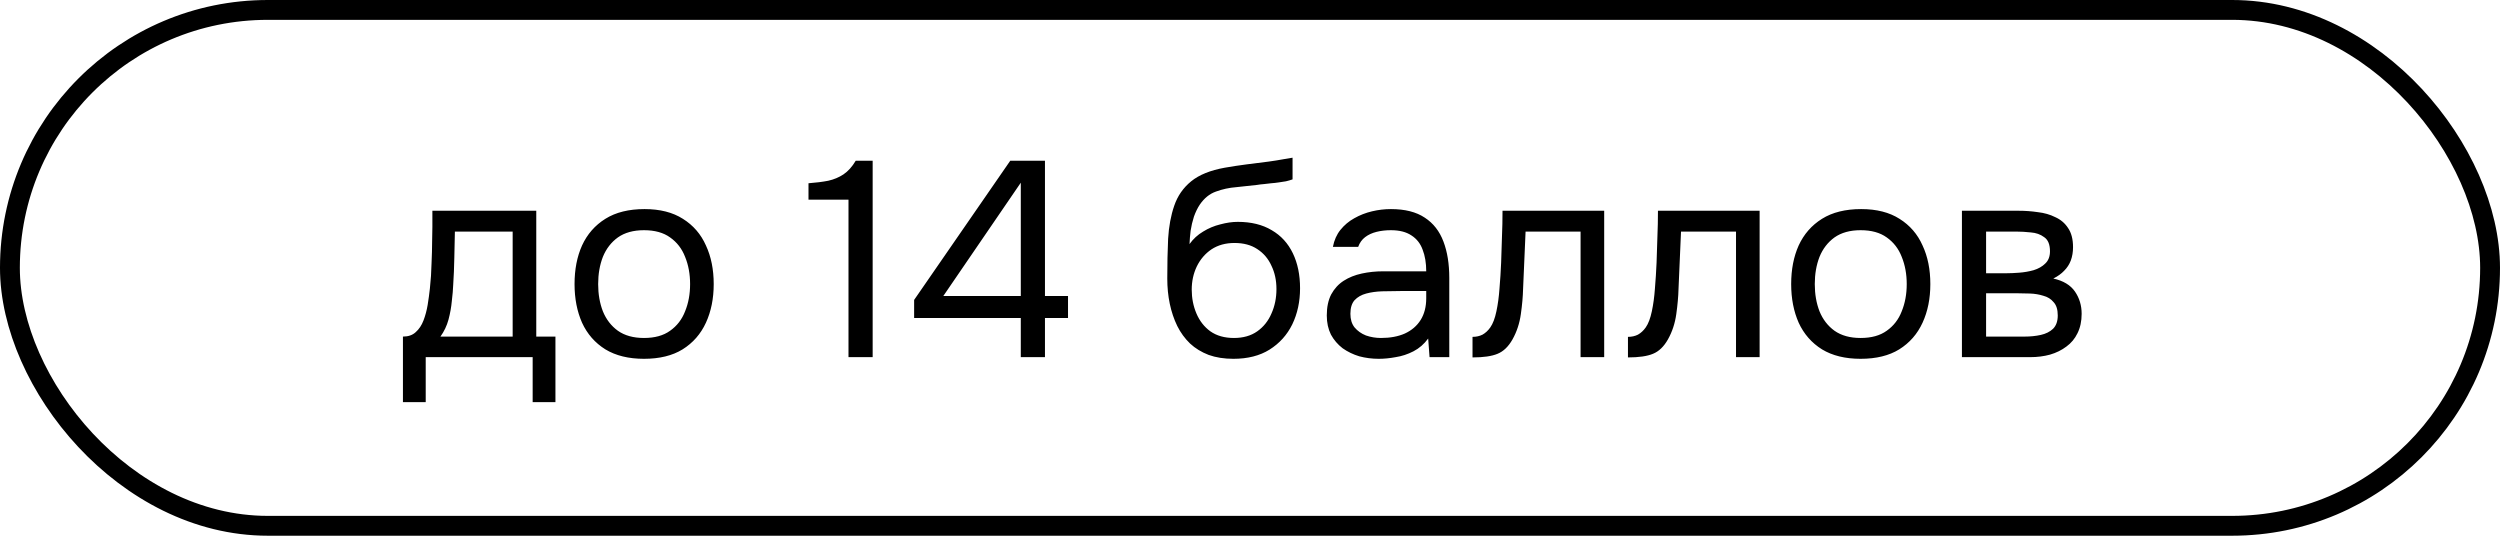
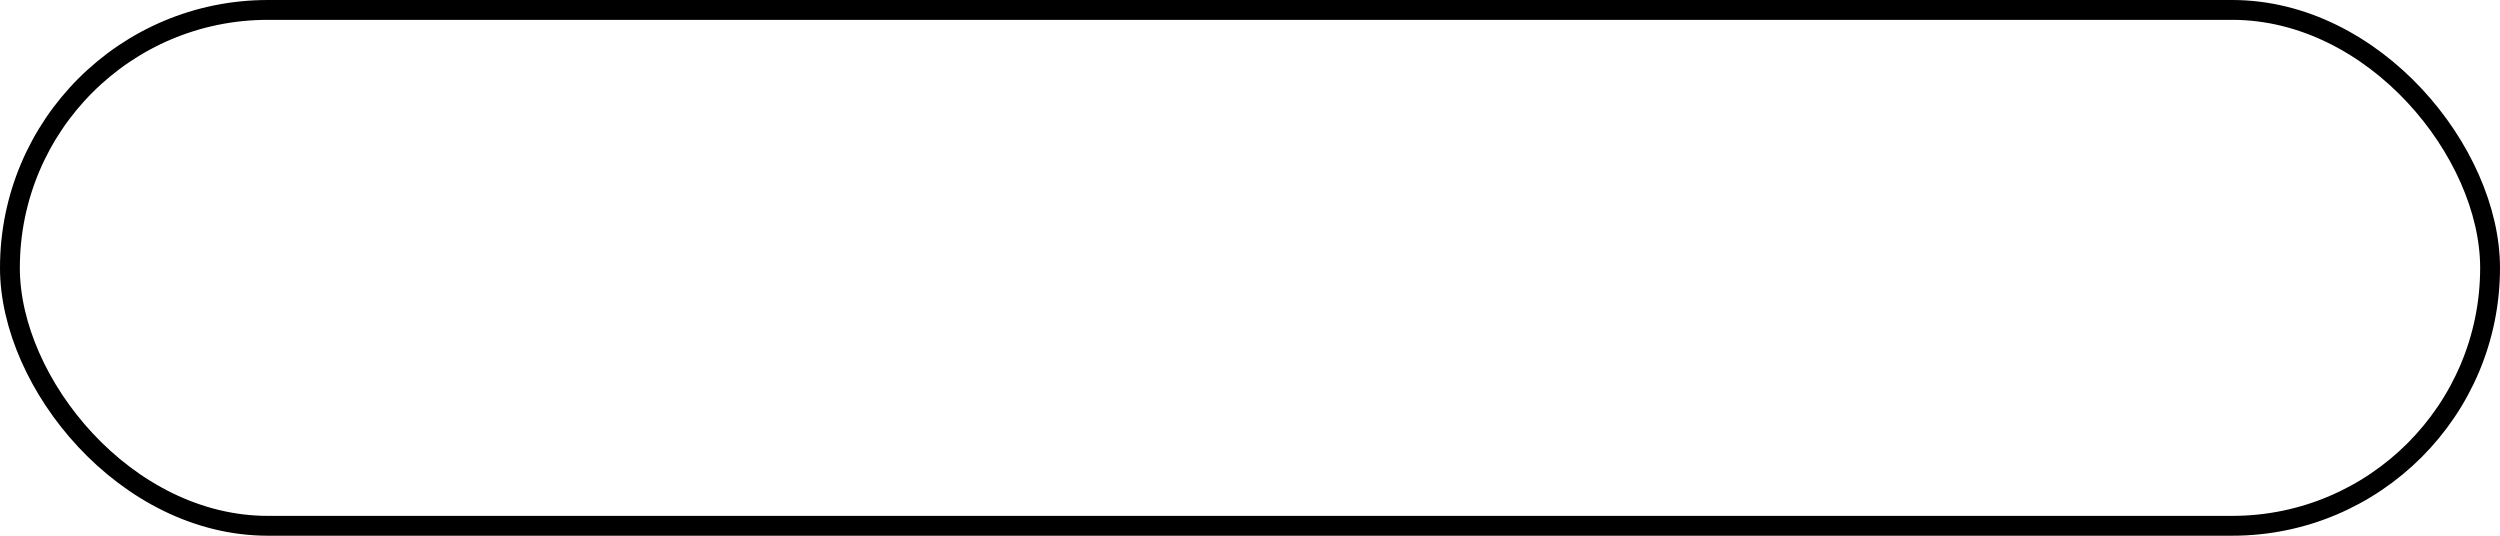
<svg xmlns="http://www.w3.org/2000/svg" width="126" height="27" viewBox="0 0 126 27" fill="none">
  <rect x="0.5" y="0.5" width="125" height="26" rx="13" stroke="black" />
-   <path d="M20.308 20.268V16.964C20.579 16.964 20.793 16.889 20.952 16.74C21.12 16.591 21.251 16.395 21.344 16.152C21.437 15.909 21.507 15.648 21.554 15.368C21.601 15.079 21.638 14.803 21.666 14.542C21.713 14.113 21.741 13.688 21.75 13.268C21.769 12.839 21.778 12.498 21.778 12.246C21.787 11.975 21.792 11.705 21.792 11.434C21.792 11.163 21.792 10.893 21.792 10.622H27.028V16.964H27.994V20.268H26.846V18H21.456V20.268H20.308ZM22.198 16.964H25.838V11.672H22.926C22.917 12.064 22.907 12.503 22.898 12.988C22.889 13.473 22.87 13.926 22.842 14.346C22.833 14.589 22.809 14.864 22.772 15.172C22.744 15.48 22.688 15.793 22.604 16.11C22.52 16.418 22.385 16.703 22.198 16.964ZM32.457 18.084C31.682 18.084 31.034 17.925 30.511 17.608C29.988 17.281 29.596 16.833 29.335 16.264C29.083 15.695 28.957 15.046 28.957 14.318C28.957 13.581 29.083 12.932 29.335 12.372C29.596 11.803 29.988 11.355 30.511 11.028C31.034 10.701 31.692 10.538 32.485 10.538C33.26 10.538 33.904 10.701 34.417 11.028C34.94 11.355 35.327 11.803 35.579 12.372C35.84 12.932 35.971 13.581 35.971 14.318C35.971 15.046 35.84 15.695 35.579 16.264C35.318 16.833 34.925 17.281 34.403 17.608C33.889 17.925 33.241 18.084 32.457 18.084ZM32.457 17.034C32.998 17.034 33.437 16.913 33.773 16.67C34.118 16.427 34.37 16.101 34.529 15.69C34.697 15.279 34.781 14.822 34.781 14.318C34.781 13.814 34.697 13.357 34.529 12.946C34.37 12.535 34.118 12.209 33.773 11.966C33.437 11.723 32.998 11.602 32.457 11.602C31.925 11.602 31.486 11.723 31.141 11.966C30.805 12.209 30.553 12.535 30.385 12.946C30.226 13.357 30.147 13.814 30.147 14.318C30.147 14.822 30.226 15.279 30.385 15.69C30.553 16.101 30.805 16.427 31.141 16.67C31.486 16.913 31.925 17.034 32.457 17.034ZM42.764 18V10.062H40.748V9.236C41.122 9.208 41.453 9.166 41.742 9.11C42.032 9.045 42.288 8.937 42.512 8.788C42.746 8.629 42.951 8.401 43.128 8.102H43.982V18H42.764ZM51.448 18V16.026H46.072V15.116L50.916 8.102H52.666V14.92H53.828V16.026H52.666V18H51.448ZM47.542 14.92H51.448V9.208L47.542 14.92ZM62.163 18.084C61.697 18.084 61.281 18.019 60.917 17.888C60.553 17.748 60.24 17.557 59.979 17.314C59.718 17.062 59.503 16.768 59.335 16.432C59.167 16.087 59.041 15.713 58.957 15.312C58.873 14.911 58.831 14.486 58.831 14.038C58.831 13.319 58.845 12.652 58.873 12.036C58.91 11.411 59.013 10.855 59.181 10.37C59.349 9.875 59.634 9.465 60.035 9.138C60.437 8.811 61.001 8.583 61.729 8.452C62.102 8.387 62.471 8.331 62.835 8.284C63.199 8.237 63.568 8.191 63.941 8.144C64.062 8.125 64.189 8.107 64.319 8.088C64.45 8.069 64.585 8.046 64.725 8.018C64.874 7.99 65.014 7.967 65.145 7.948V9.04C65.043 9.077 64.93 9.11 64.809 9.138C64.697 9.157 64.576 9.175 64.445 9.194C64.324 9.213 64.198 9.227 64.067 9.236C63.946 9.245 63.825 9.259 63.703 9.278C63.582 9.287 63.465 9.301 63.353 9.32C63.026 9.357 62.681 9.395 62.317 9.432C61.953 9.46 61.608 9.535 61.281 9.656C60.964 9.768 60.693 9.987 60.469 10.314C60.357 10.482 60.259 10.683 60.175 10.916C60.1 11.149 60.044 11.387 60.007 11.63C59.979 11.863 59.961 12.087 59.951 12.302C60.138 12.041 60.367 11.831 60.637 11.672C60.908 11.504 61.197 11.383 61.505 11.308C61.813 11.224 62.107 11.182 62.387 11.182C63.059 11.182 63.629 11.322 64.095 11.602C64.562 11.873 64.916 12.26 65.159 12.764C65.402 13.268 65.523 13.856 65.523 14.528C65.523 15.2 65.392 15.807 65.131 16.348C64.87 16.88 64.487 17.305 63.983 17.622C63.489 17.93 62.882 18.084 62.163 18.084ZM62.191 17.034C62.658 17.034 63.05 16.922 63.367 16.698C63.684 16.474 63.922 16.175 64.081 15.802C64.249 15.429 64.333 15.018 64.333 14.57C64.333 14.131 64.249 13.739 64.081 13.394C63.922 13.039 63.684 12.759 63.367 12.554C63.059 12.349 62.676 12.246 62.219 12.246C61.771 12.246 61.384 12.353 61.057 12.568C60.74 12.783 60.492 13.072 60.315 13.436C60.147 13.791 60.063 14.178 60.063 14.598C60.063 15.027 60.142 15.429 60.301 15.802C60.46 16.175 60.693 16.474 61.001 16.698C61.319 16.922 61.715 17.034 62.191 17.034ZM69.488 18.084C69.152 18.084 68.825 18.042 68.508 17.958C68.2 17.865 67.92 17.729 67.668 17.552C67.425 17.365 67.229 17.137 67.08 16.866C66.94 16.586 66.87 16.264 66.87 15.9C66.87 15.48 66.944 15.125 67.094 14.836C67.252 14.547 67.462 14.318 67.724 14.15C67.985 13.982 68.288 13.861 68.634 13.786C68.979 13.711 69.338 13.674 69.712 13.674H71.882C71.882 13.254 71.821 12.89 71.7 12.582C71.588 12.274 71.401 12.036 71.14 11.868C70.878 11.691 70.533 11.602 70.104 11.602C69.842 11.602 69.6 11.63 69.376 11.686C69.152 11.742 68.96 11.831 68.802 11.952C68.643 12.073 68.526 12.237 68.452 12.442H67.178C67.243 12.106 67.369 11.821 67.556 11.588C67.752 11.345 67.985 11.149 68.256 11C68.536 10.841 68.834 10.725 69.152 10.65C69.469 10.575 69.786 10.538 70.104 10.538C70.813 10.538 71.382 10.683 71.812 10.972C72.241 11.252 72.554 11.653 72.75 12.176C72.946 12.689 73.044 13.301 73.044 14.01V18H72.05L71.98 17.062C71.774 17.342 71.527 17.557 71.238 17.706C70.948 17.855 70.65 17.953 70.342 18C70.043 18.056 69.758 18.084 69.488 18.084ZM69.6 17.034C70.066 17.034 70.468 16.959 70.804 16.81C71.149 16.651 71.415 16.423 71.602 16.124C71.788 15.825 71.882 15.461 71.882 15.032V14.668H70.58C70.272 14.668 69.968 14.673 69.67 14.682C69.371 14.691 69.1 14.729 68.858 14.794C68.615 14.859 68.419 14.971 68.27 15.13C68.13 15.289 68.06 15.517 68.06 15.816C68.06 16.096 68.13 16.325 68.27 16.502C68.419 16.679 68.61 16.815 68.844 16.908C69.086 16.992 69.338 17.034 69.6 17.034ZM74.215 18.014V16.978C74.402 16.978 74.57 16.941 74.719 16.866C74.869 16.782 74.999 16.661 75.111 16.502C75.242 16.315 75.345 16.045 75.419 15.69C75.494 15.335 75.545 14.957 75.573 14.556C75.611 14.108 75.639 13.669 75.657 13.24C75.676 12.801 75.69 12.367 75.699 11.938C75.718 11.509 75.727 11.07 75.727 10.622H80.851V18H79.661V11.672H76.889C76.88 11.989 76.866 12.311 76.847 12.638C76.838 12.955 76.824 13.277 76.805 13.604C76.796 13.921 76.782 14.243 76.763 14.57C76.754 14.943 76.717 15.363 76.651 15.83C76.586 16.297 76.446 16.721 76.231 17.104C76.026 17.468 75.774 17.711 75.475 17.832C75.186 17.953 74.766 18.014 74.215 18.014ZM82.049 18.014V16.978C82.236 16.978 82.404 16.941 82.553 16.866C82.703 16.782 82.833 16.661 82.945 16.502C83.076 16.315 83.178 16.045 83.253 15.69C83.328 15.335 83.379 14.957 83.407 14.556C83.445 14.108 83.472 13.669 83.491 13.24C83.51 12.801 83.524 12.367 83.533 11.938C83.552 11.509 83.561 11.07 83.561 10.622H88.685V18H87.495V11.672H84.723C84.714 11.989 84.7 12.311 84.681 12.638C84.672 12.955 84.658 13.277 84.639 13.604C84.63 13.921 84.616 14.243 84.597 14.57C84.588 14.943 84.55 15.363 84.485 15.83C84.42 16.297 84.28 16.721 84.065 17.104C83.86 17.468 83.608 17.711 83.309 17.832C83.02 17.953 82.6 18.014 82.049 18.014ZM93.775 18.084C93.001 18.084 92.352 17.925 91.829 17.608C91.306 17.281 90.915 16.833 90.653 16.264C90.401 15.695 90.275 15.046 90.275 14.318C90.275 13.581 90.401 12.932 90.653 12.372C90.915 11.803 91.306 11.355 91.829 11.028C92.352 10.701 93.01 10.538 93.803 10.538C94.578 10.538 95.222 10.701 95.735 11.028C96.258 11.355 96.645 11.803 96.897 12.372C97.159 12.932 97.289 13.581 97.289 14.318C97.289 15.046 97.159 15.695 96.897 16.264C96.636 16.833 96.244 17.281 95.721 17.608C95.208 17.925 94.559 18.084 93.775 18.084ZM93.775 17.034C94.317 17.034 94.755 16.913 95.091 16.67C95.436 16.427 95.689 16.101 95.847 15.69C96.015 15.279 96.099 14.822 96.099 14.318C96.099 13.814 96.015 13.357 95.847 12.946C95.689 12.535 95.436 12.209 95.091 11.966C94.755 11.723 94.317 11.602 93.775 11.602C93.243 11.602 92.805 11.723 92.459 11.966C92.123 12.209 91.871 12.535 91.703 12.946C91.544 13.357 91.465 13.814 91.465 14.318C91.465 14.822 91.544 15.279 91.703 15.69C91.871 16.101 92.123 16.427 92.459 16.67C92.805 16.913 93.243 17.034 93.775 17.034ZM98.881 18V10.622H101.737C102.064 10.622 102.386 10.645 102.703 10.692C103.03 10.729 103.324 10.813 103.585 10.944C103.856 11.065 104.071 11.247 104.229 11.49C104.397 11.733 104.481 12.055 104.481 12.456C104.481 12.699 104.444 12.923 104.369 13.128C104.295 13.324 104.183 13.497 104.033 13.646C103.893 13.795 103.711 13.926 103.487 14.038C103.991 14.15 104.355 14.369 104.579 14.696C104.803 15.023 104.915 15.396 104.915 15.816C104.915 16.189 104.845 16.516 104.705 16.796C104.575 17.067 104.388 17.291 104.145 17.468C103.912 17.645 103.637 17.781 103.319 17.874C103.011 17.958 102.68 18 102.325 18H98.881ZM100.099 16.964H102.045C102.335 16.964 102.605 16.936 102.857 16.88C103.109 16.824 103.315 16.721 103.473 16.572C103.632 16.413 103.711 16.189 103.711 15.9C103.711 15.601 103.641 15.377 103.501 15.228C103.371 15.069 103.198 14.962 102.983 14.906C102.778 14.841 102.554 14.803 102.311 14.794C102.069 14.785 101.84 14.78 101.625 14.78H100.099V16.964ZM100.099 13.772H101.121C101.308 13.772 101.523 13.763 101.765 13.744C102.017 13.725 102.26 13.683 102.493 13.618C102.736 13.543 102.932 13.431 103.081 13.282C103.24 13.133 103.319 12.927 103.319 12.666C103.319 12.321 103.221 12.083 103.025 11.952C102.839 11.812 102.615 11.733 102.353 11.714C102.092 11.686 101.849 11.672 101.625 11.672H100.099V13.772Z" fill="black" />
</svg>